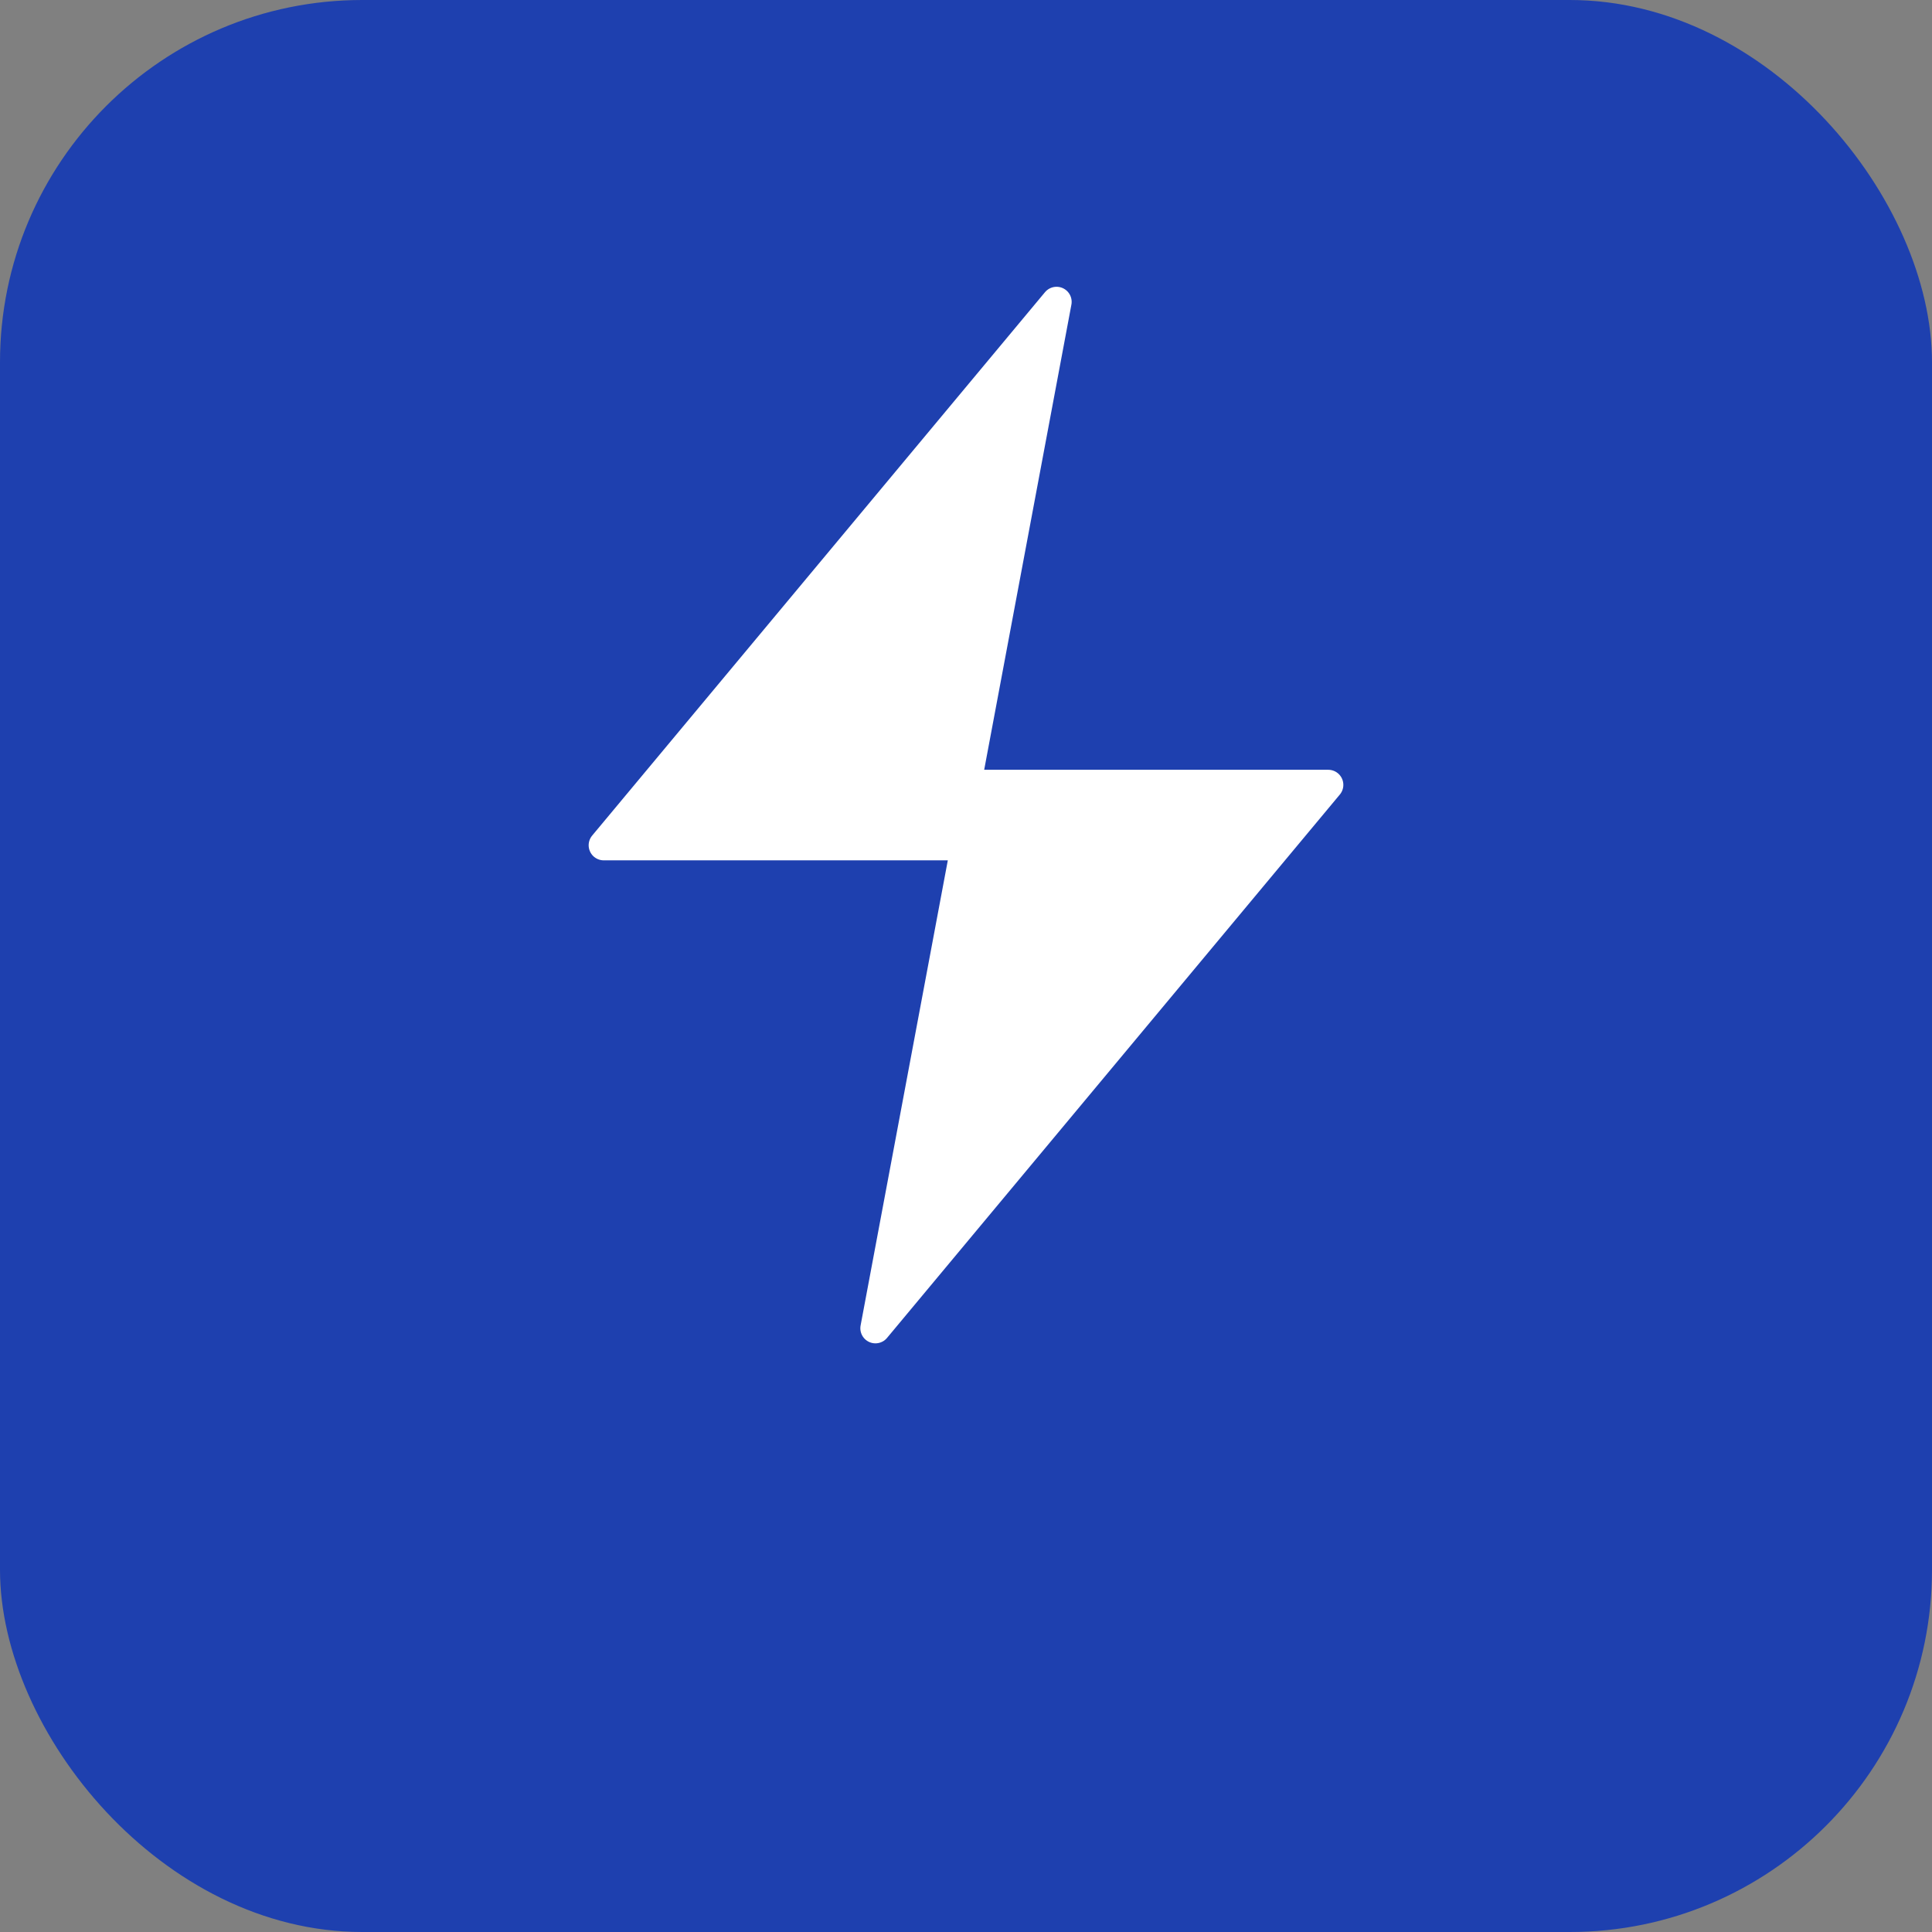
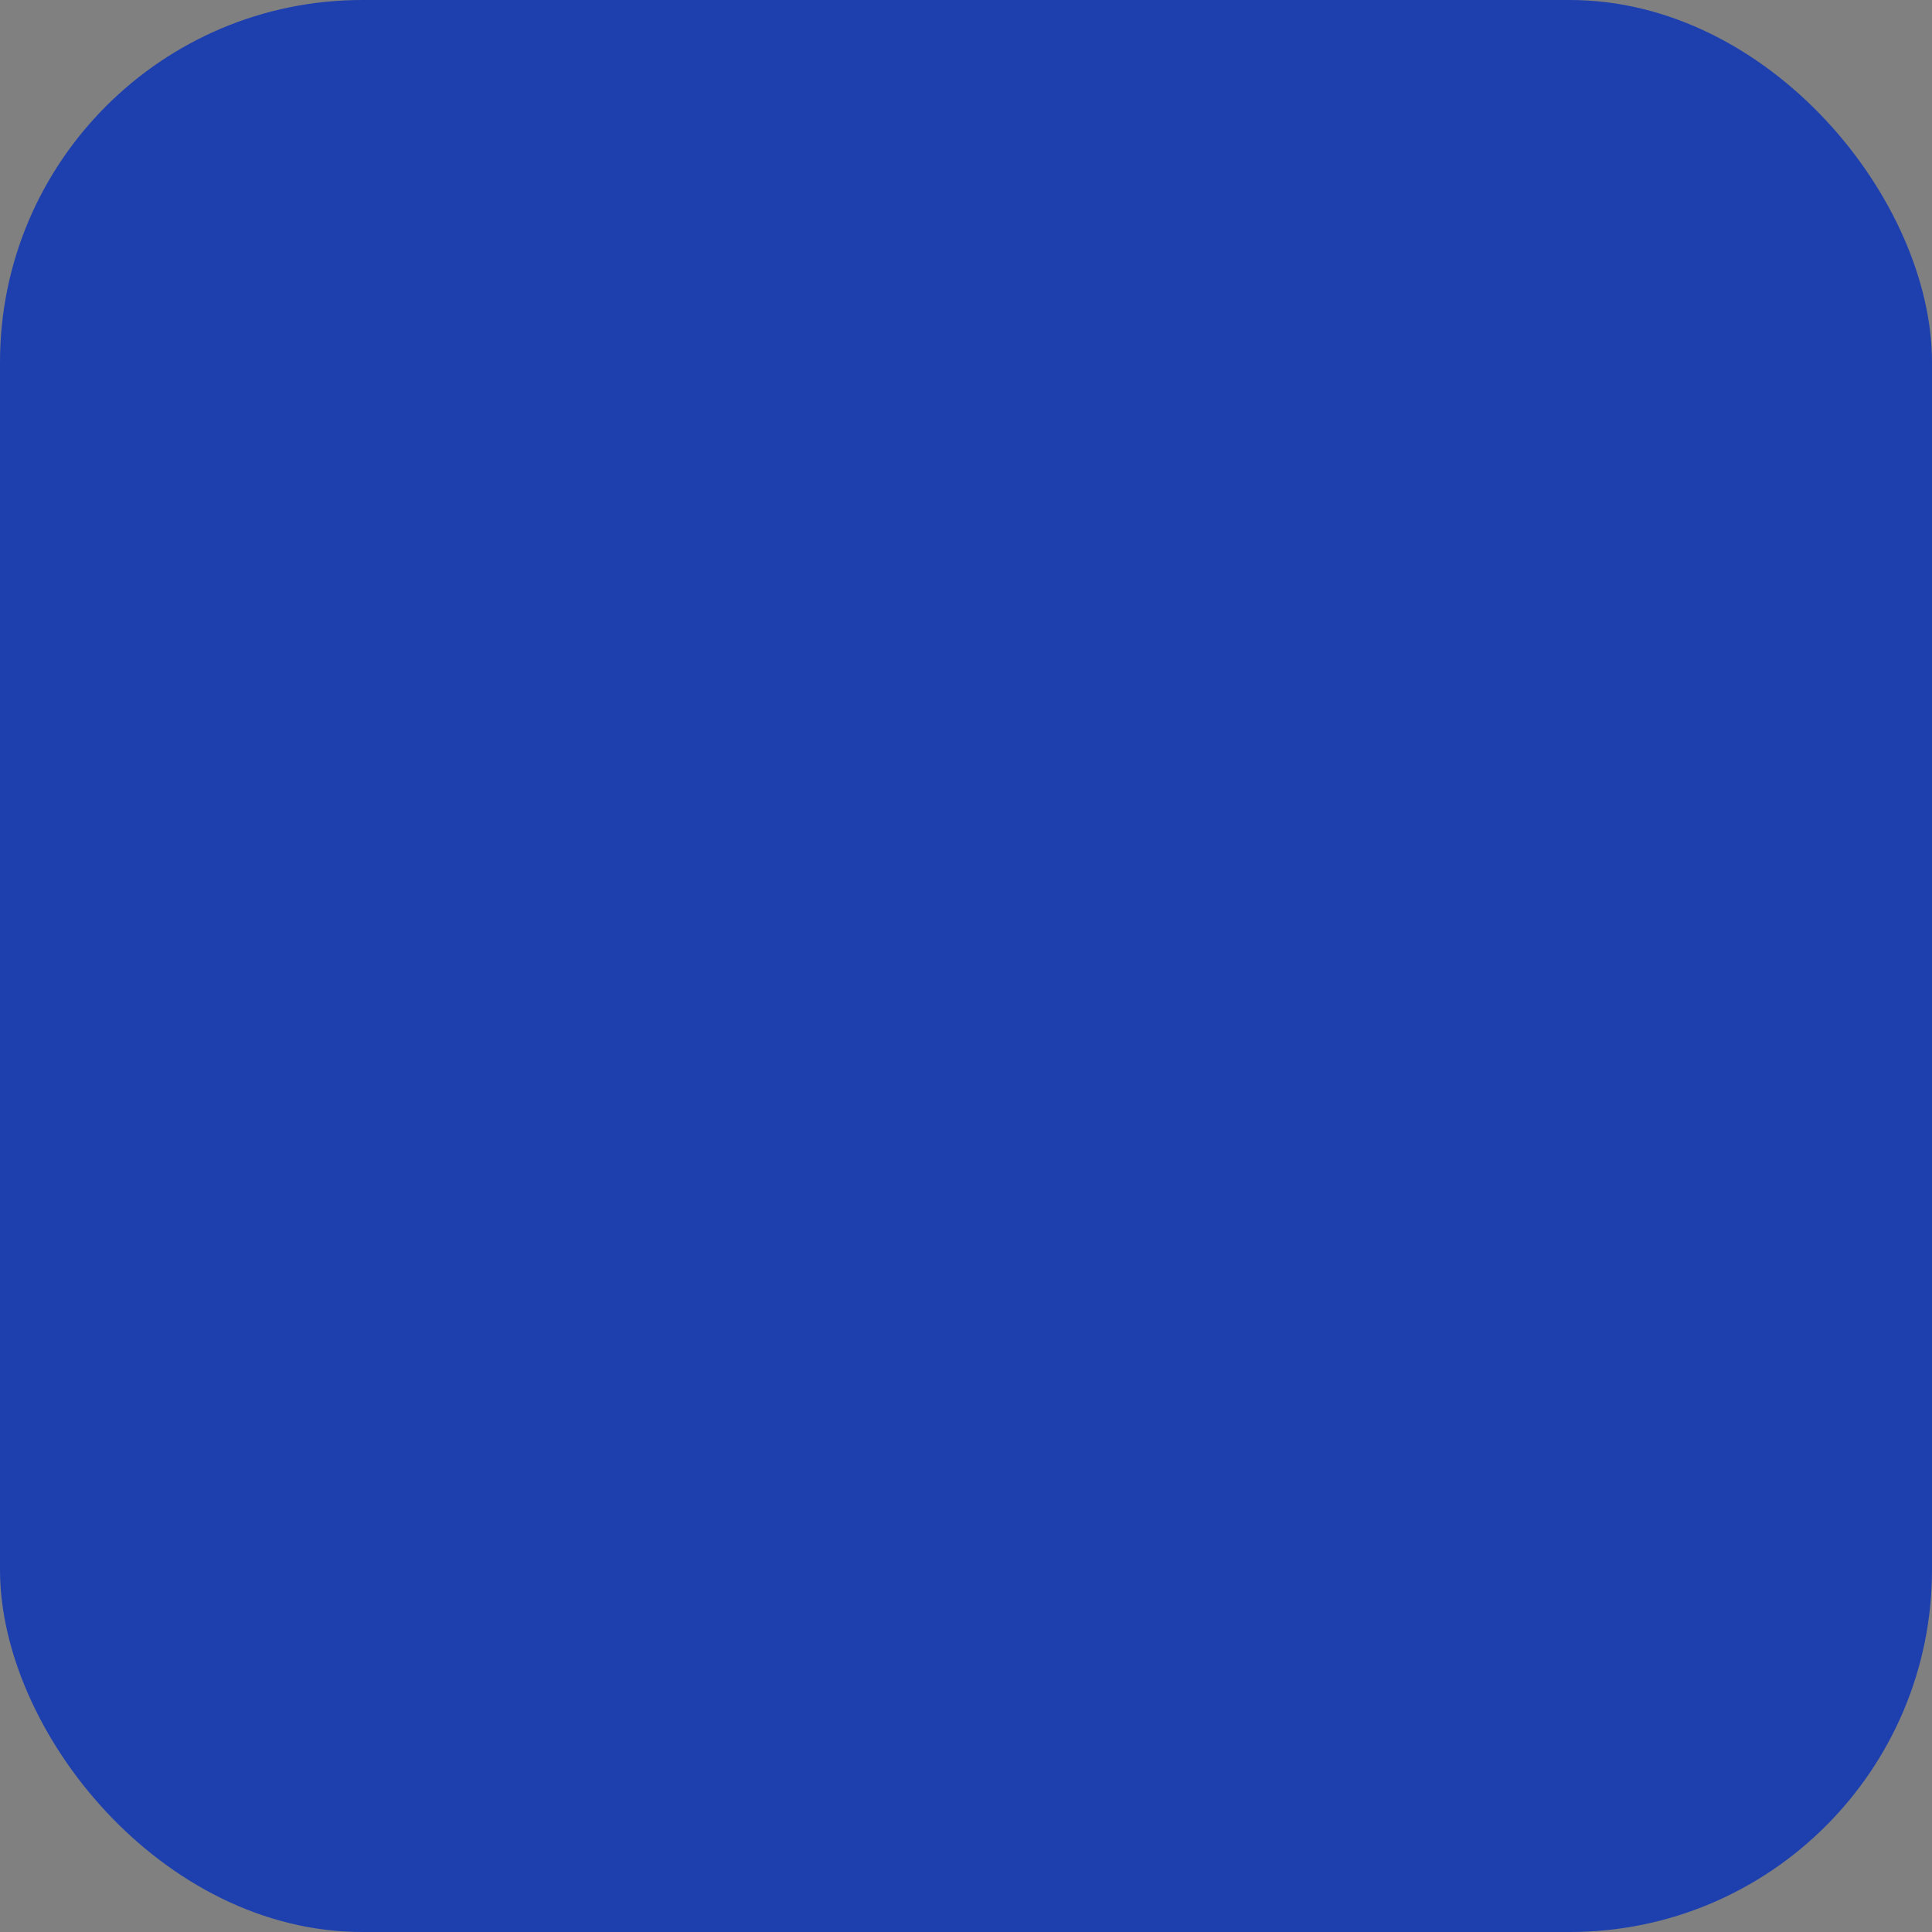
<svg xmlns="http://www.w3.org/2000/svg" viewBox="0 0 32 32" fill="none">
  <rect x="0" y="0" width="32" height="32" fill="#808080" stroke="none" />
  <rect width="32" height="32" rx="6" fill="#1e40af" />
-   <path d="M17.5 5L10 14h6l-1.5 8L22 13h-6l1.5-8z" fill="#ffffff" stroke="#ffffff" stroke-width="0.5" stroke-linecap="round" stroke-linejoin="round" />
</svg>